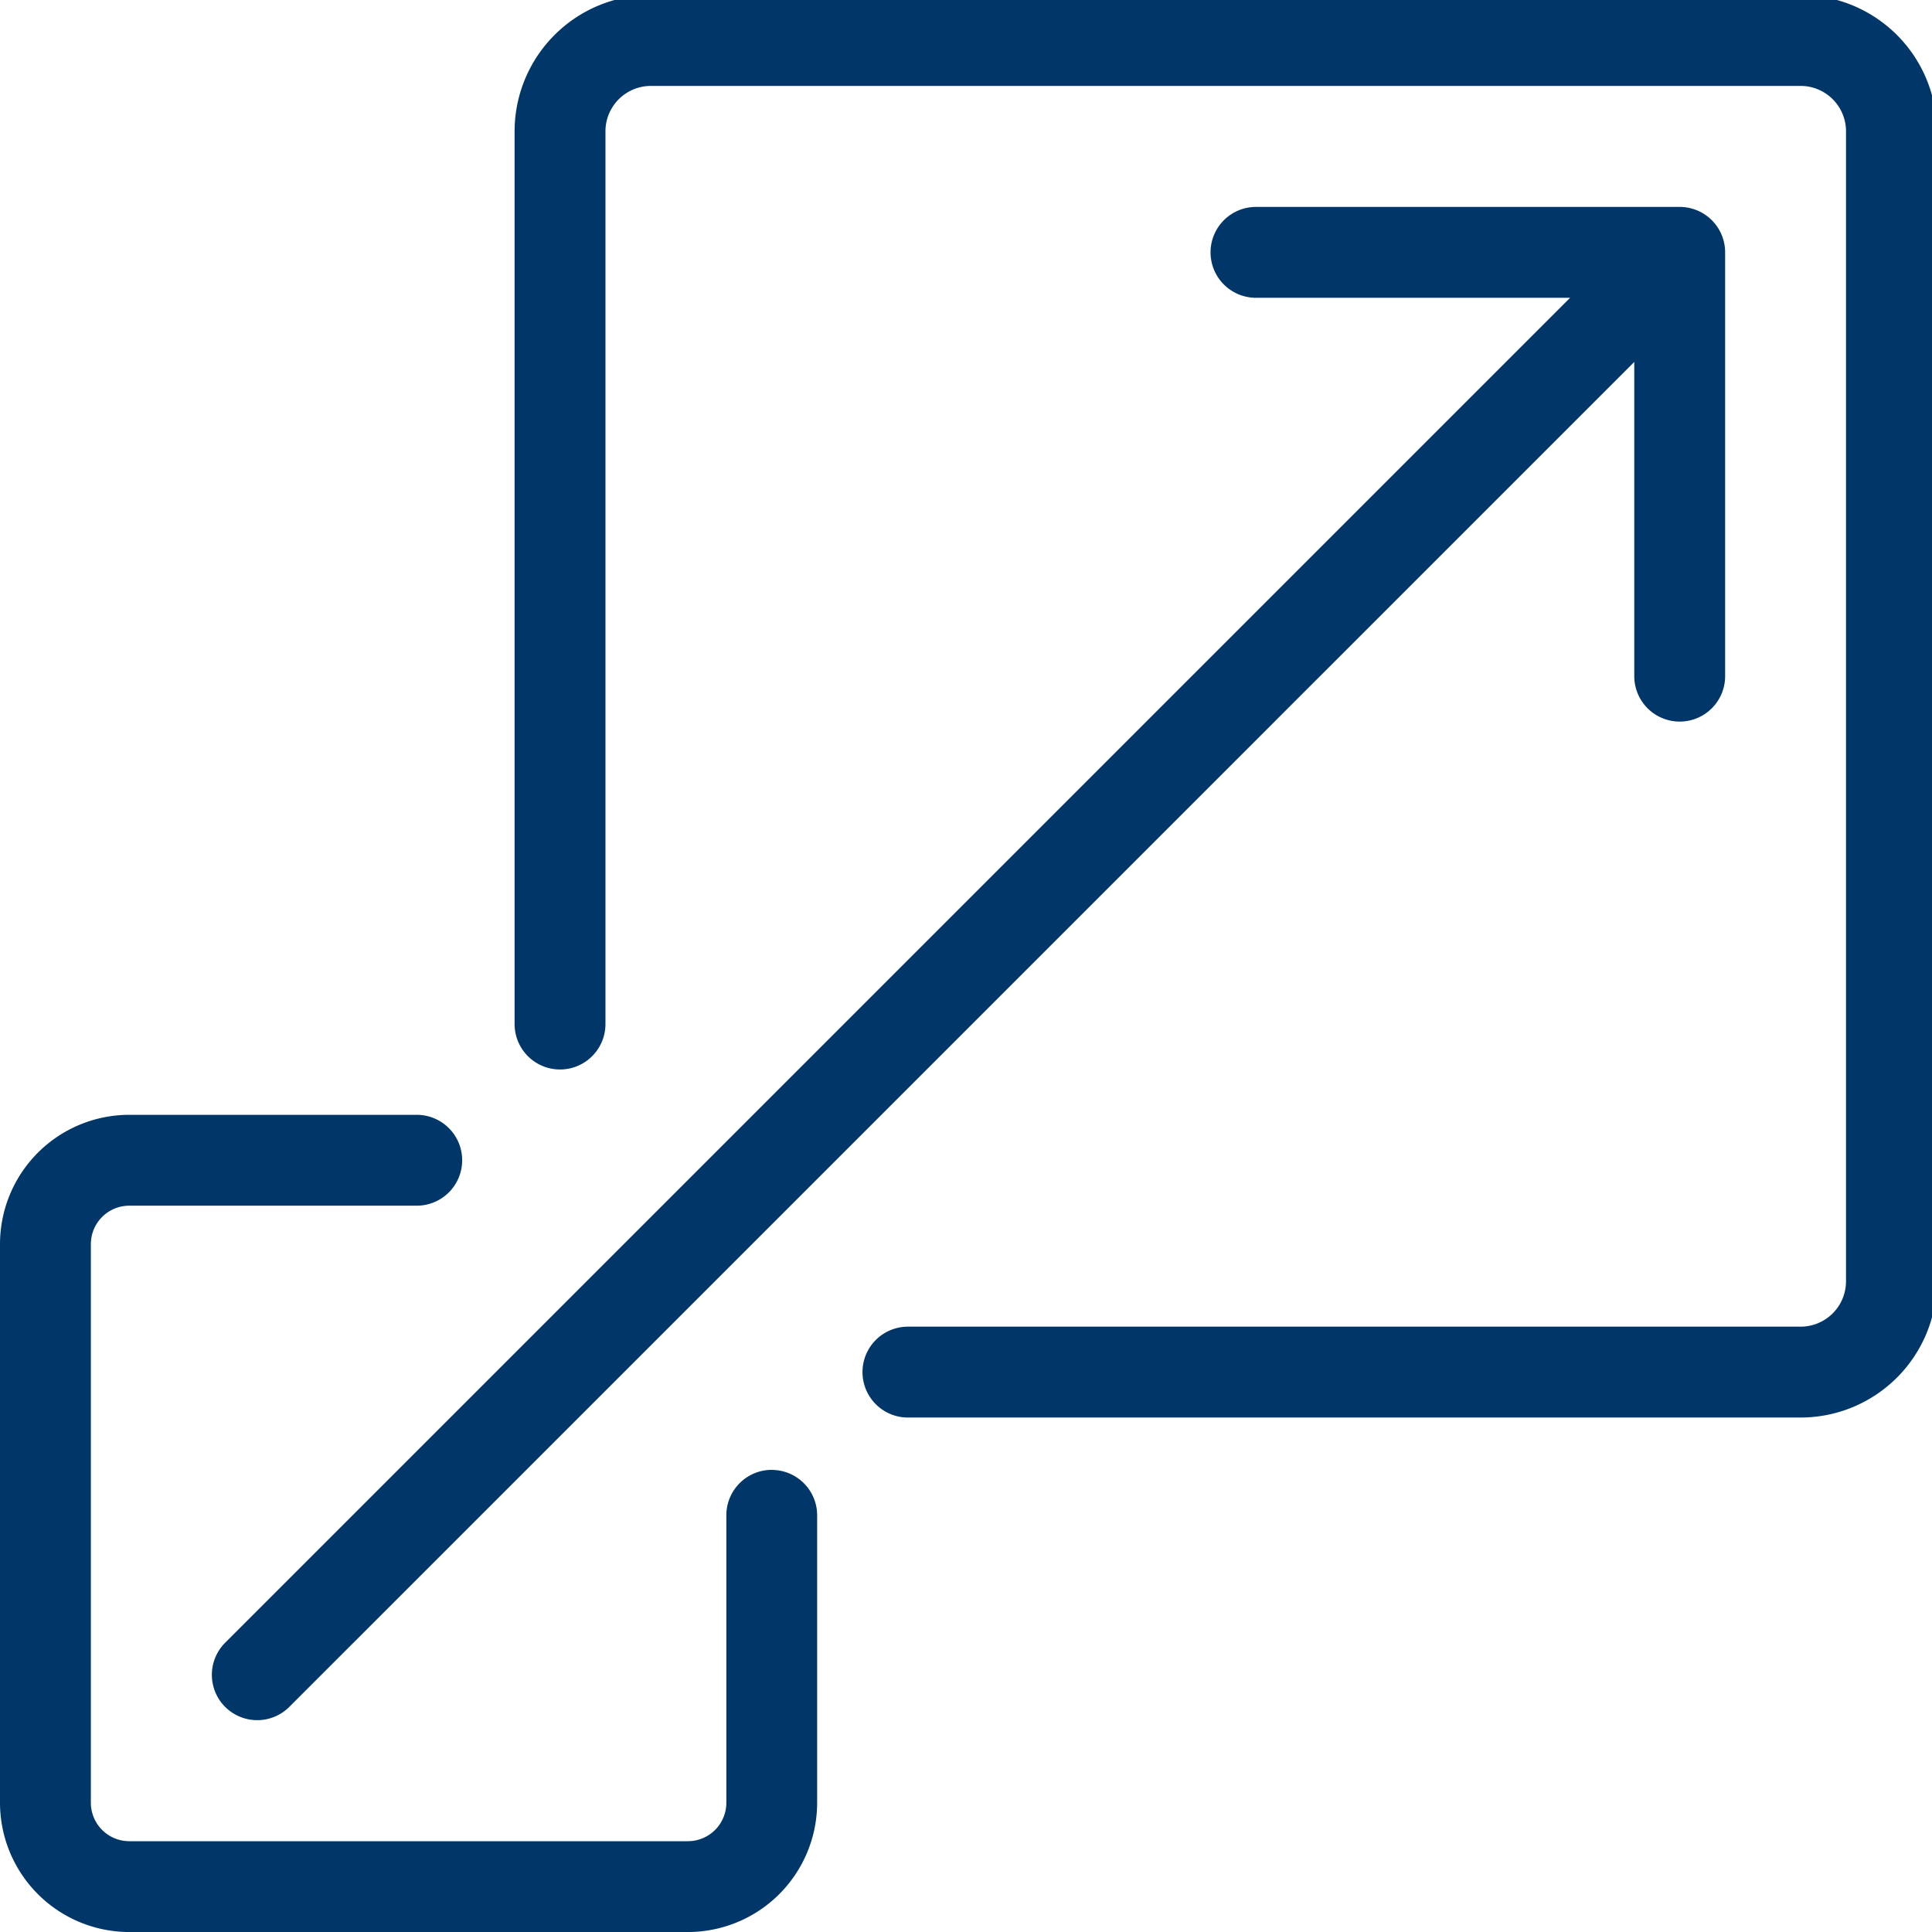
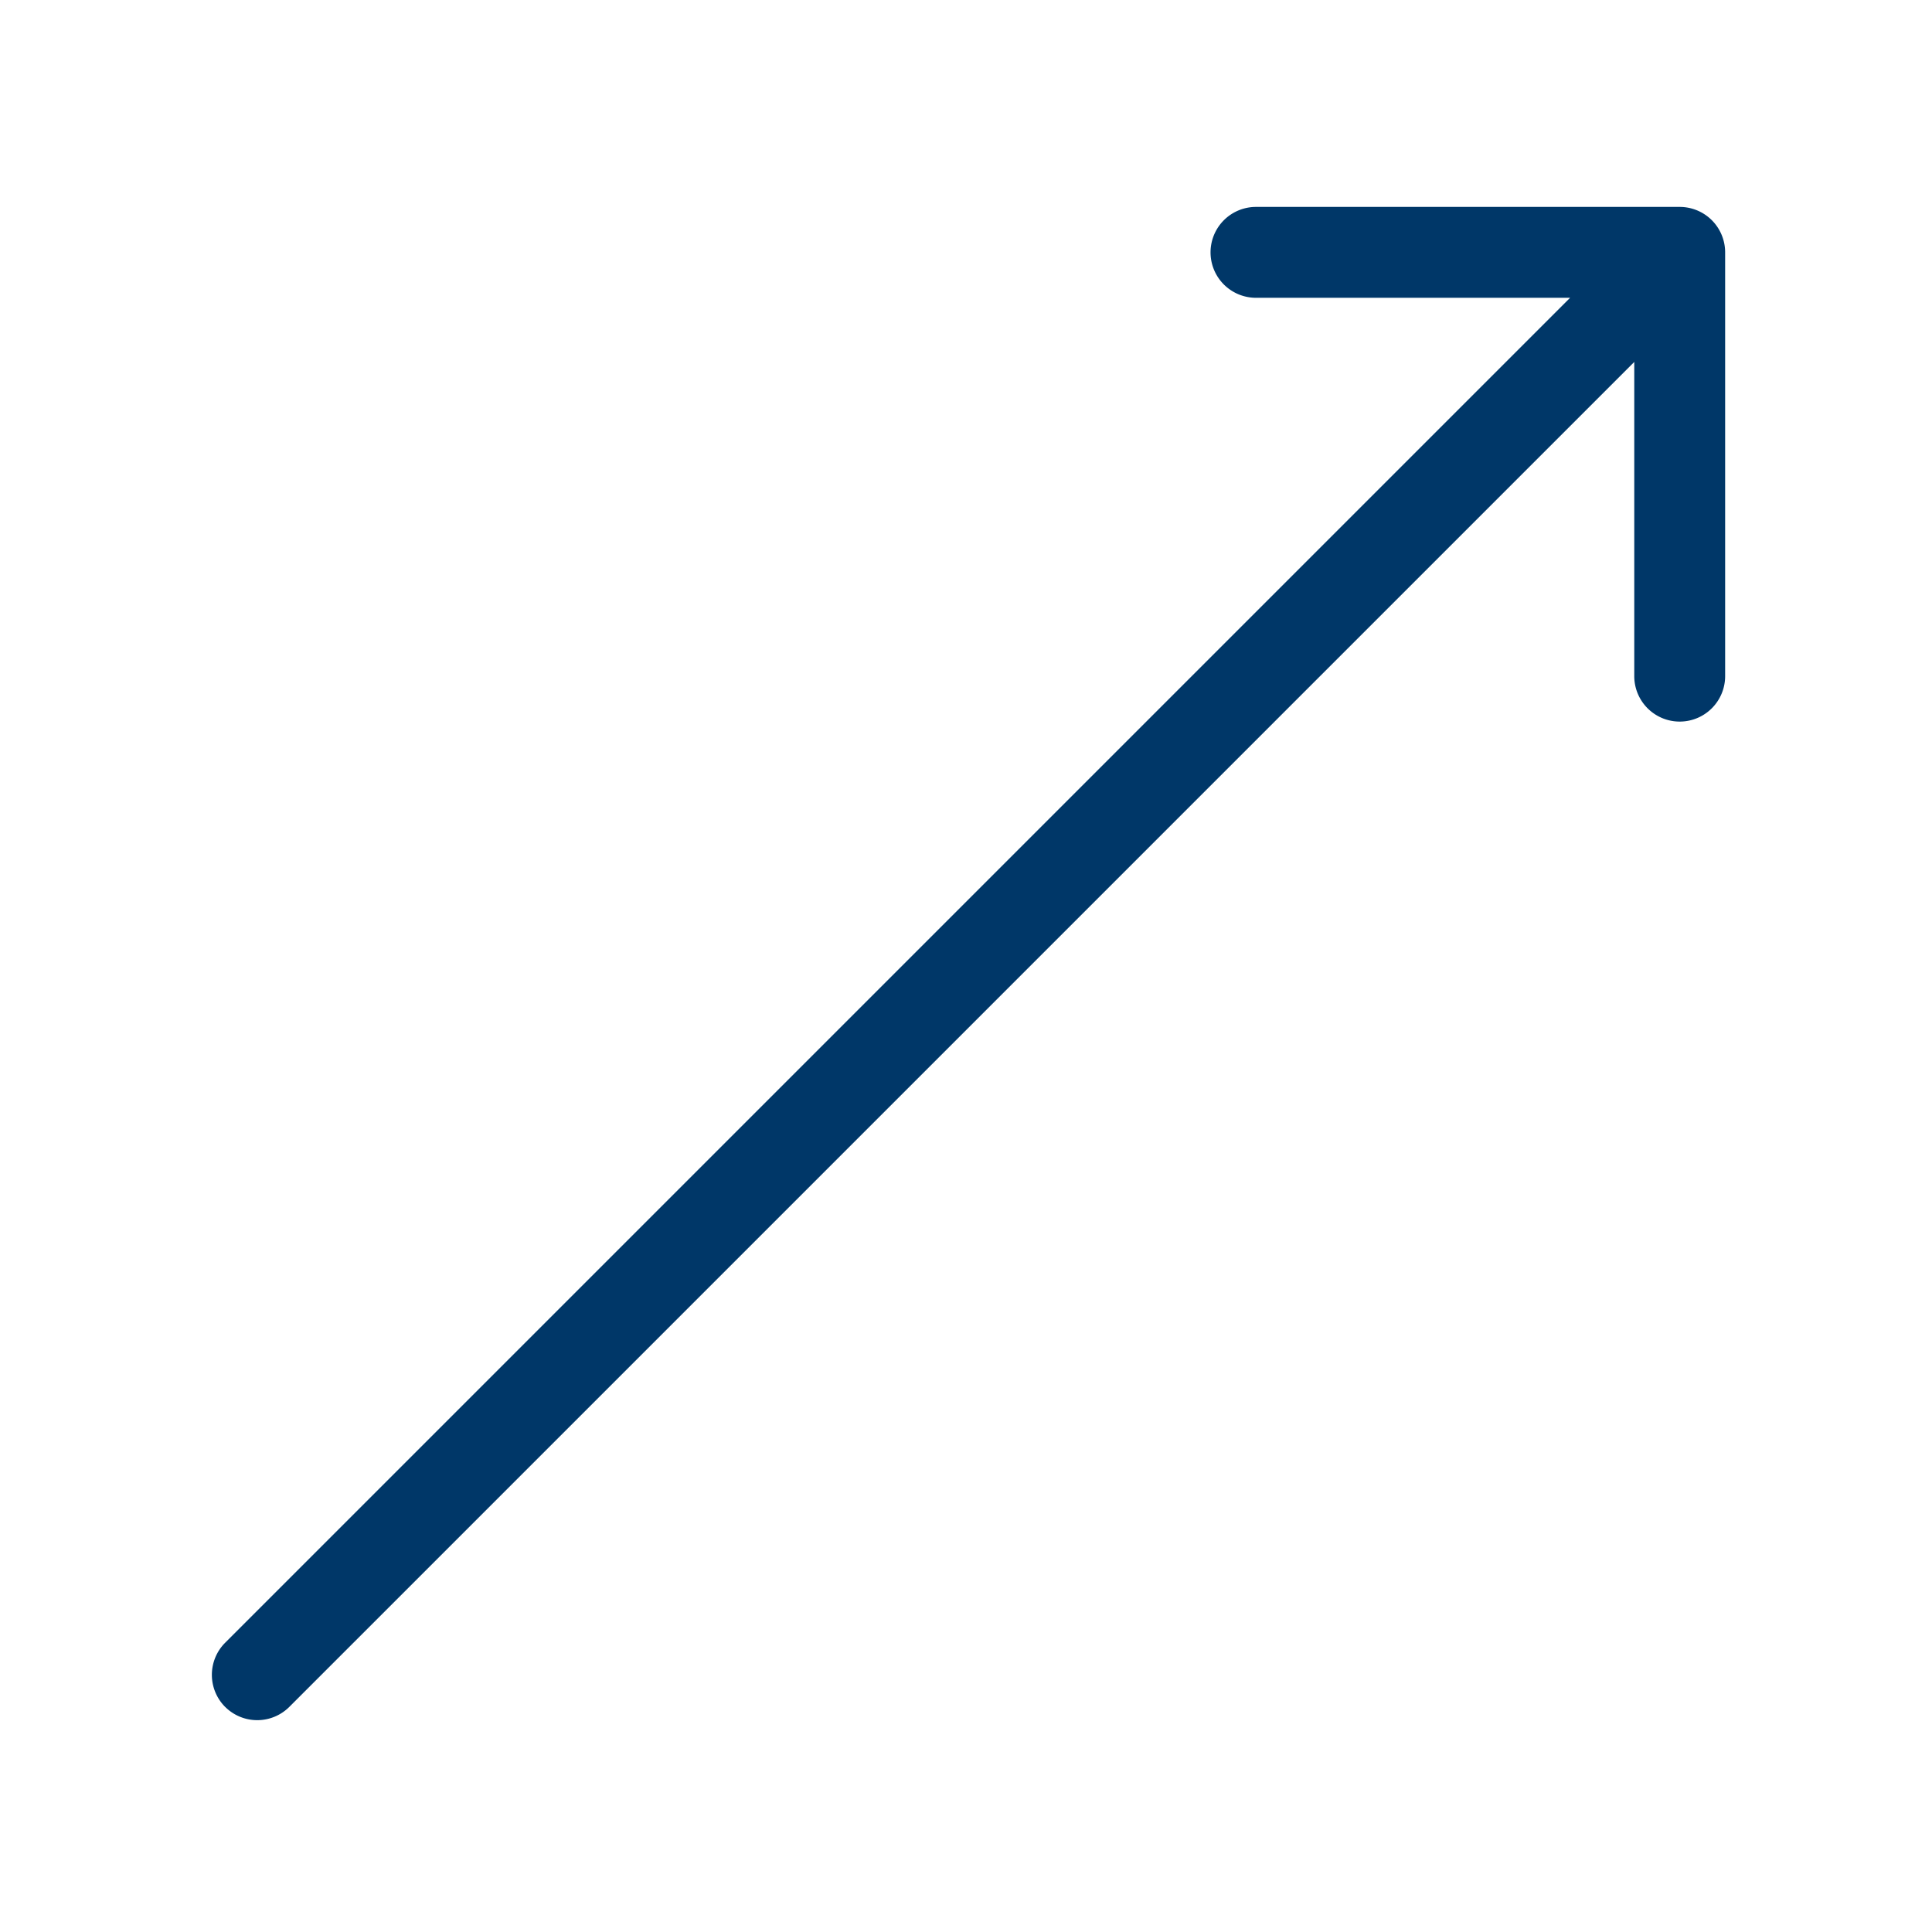
<svg xmlns="http://www.w3.org/2000/svg" width="61.659" height="61.659" viewBox="0 0 61.659 61.659">
  <defs>
    <clipPath id="clip-path">
      <rect id="Rectangle_62" data-name="Rectangle 62" width="61.659" height="61.659" transform="translate(0 0.161)" fill="#003768" />
    </clipPath>
  </defs>
  <g id="Group_185" data-name="Group 185" transform="translate(0 -0.161)" clip-path="url(#clip-path)">
-     <path id="Path_76" data-name="Path 76" d="M625.425,0h-36.7a4.352,4.352,0,0,0-4.347,4.346V32.84a1.449,1.449,0,0,0,2.9,0V4.346A1.45,1.45,0,0,1,588.721,2.9h36.7a1.45,1.45,0,0,1,1.449,1.449v36.7a1.45,1.45,0,0,1-1.449,1.449H596.931a1.449,1.449,0,0,0,0,2.9h28.493a4.351,4.351,0,0,0,4.346-4.346V4.346A4.352,4.352,0,0,0,625.425,0" transform="translate(-567.955 0.003)" fill="#003768" />
-     <path id="Path_77" data-name="Path 77" d="M24.63,1283.205a1.449,1.449,0,0,0-1.449,1.449v9.176a1.227,1.227,0,0,1-1.226,1.226H4.124A1.227,1.227,0,0,1,2.9,1293.83V1276a1.227,1.227,0,0,1,1.226-1.226H13.3a1.449,1.449,0,1,0,0-2.9H4.124A4.128,4.128,0,0,0,0,1276v17.832a4.129,4.129,0,0,0,4.124,4.123H21.955a4.129,4.129,0,0,0,4.124-4.123v-9.176a1.449,1.449,0,0,0-1.449-1.449" transform="translate(0 -1236.134)" fill="#003768" />
    <path id="Path_78" data-name="Path 78" d="M241.047,288.495a1.449,1.449,0,0,0,2.049,0l42.923-42.923V255.6a1.449,1.449,0,1,0,2.9,0V242.074a1.449,1.449,0,0,0-1.449-1.449H273.946a1.449,1.449,0,1,0,0,2.9h10.025l-42.923,42.923a1.449,1.449,0,0,0,0,2.049" transform="translate(-233.862 -233.86)" fill="#003768" />
  </g>
</svg>